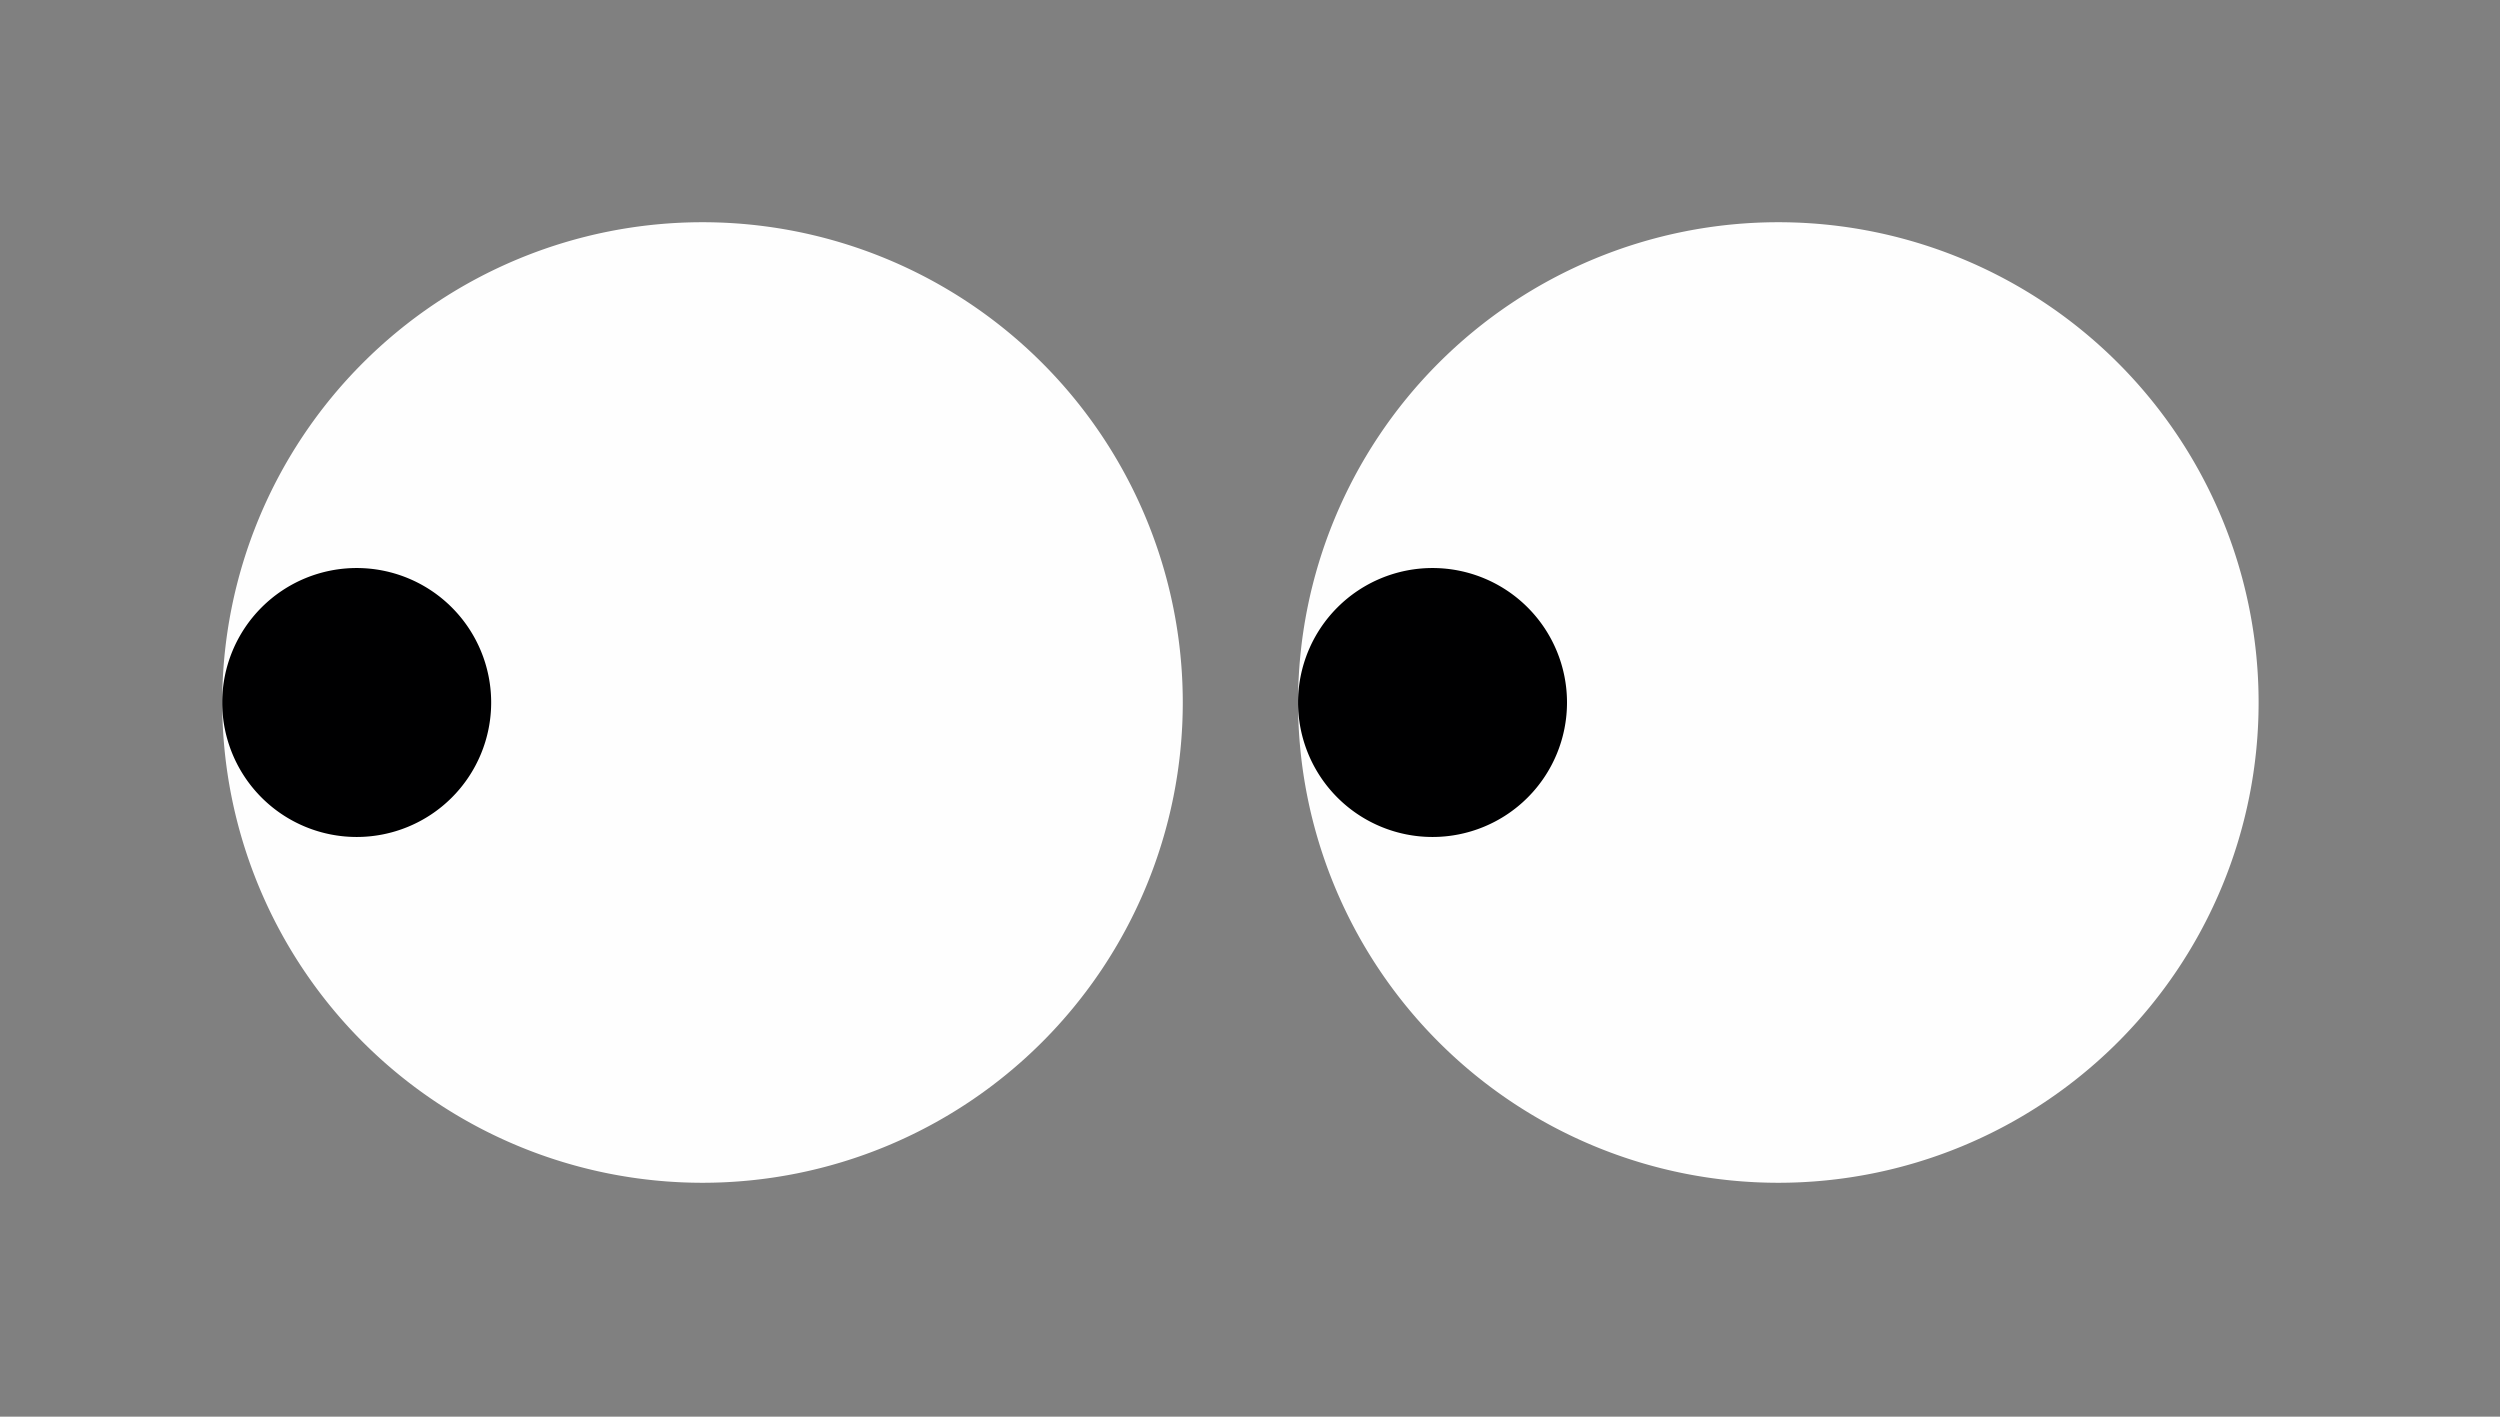
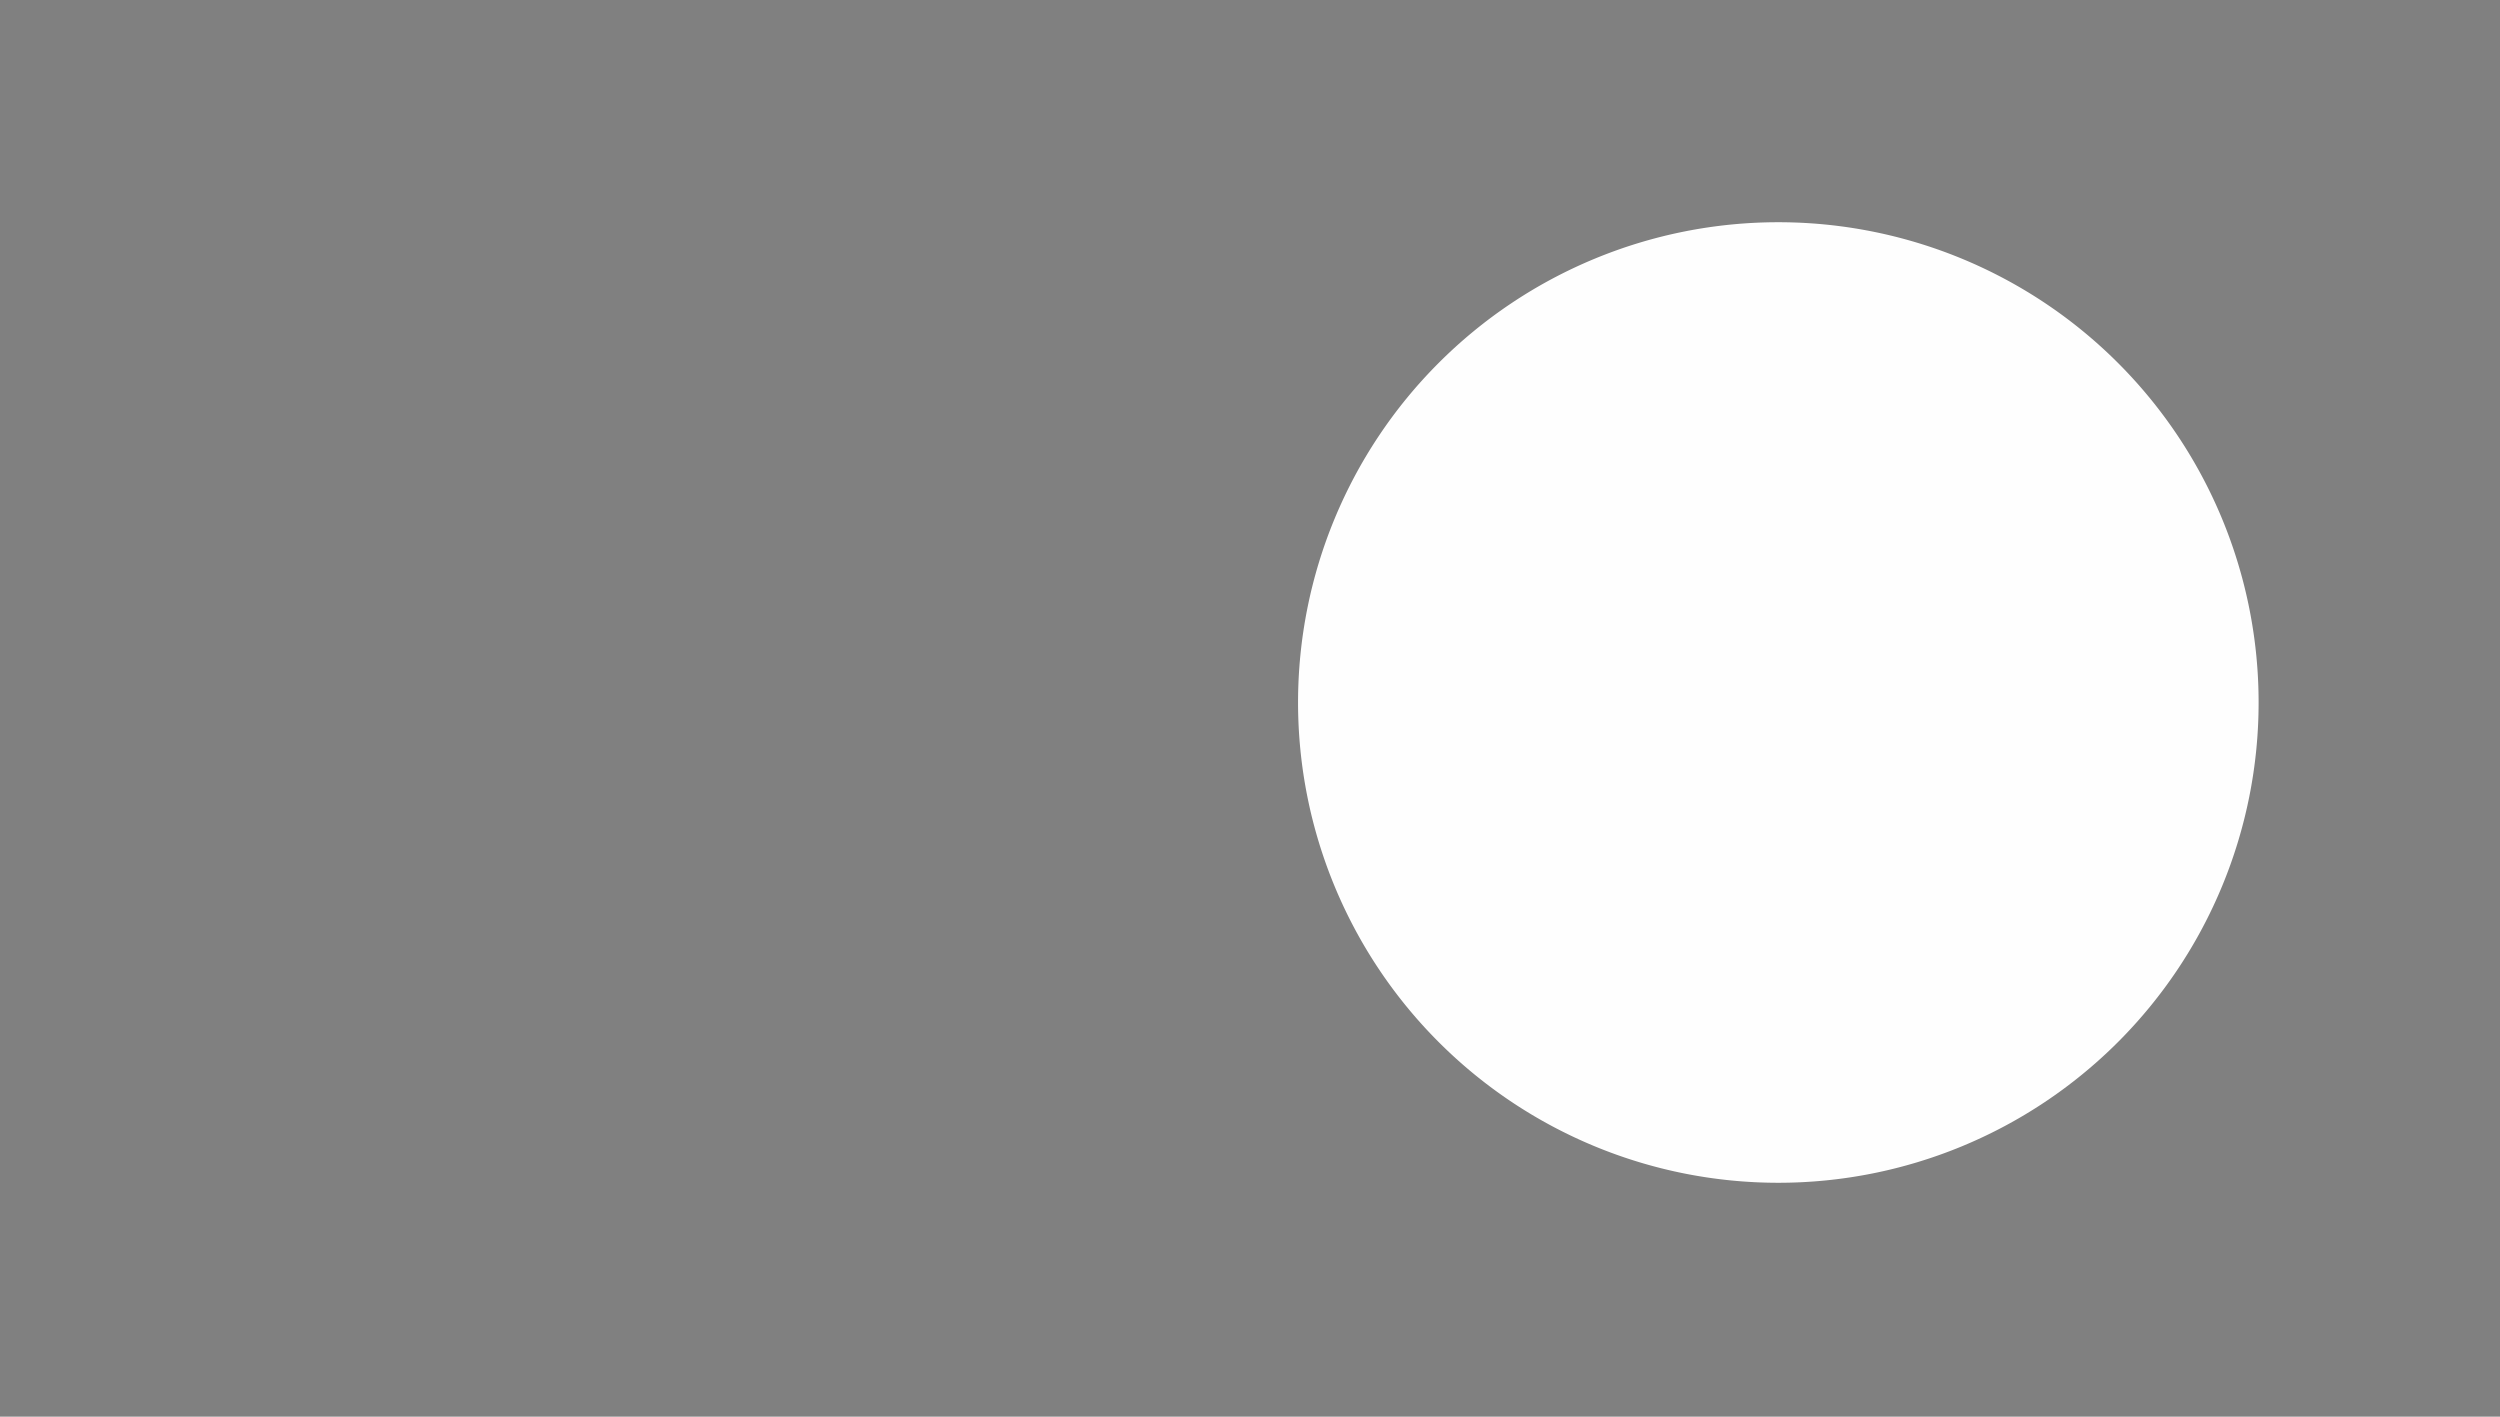
<svg xmlns="http://www.w3.org/2000/svg" width="90" height="51" viewBox="0 0 90 51">
  <rect x="0" y="0" width="90" height="51" fill="#808080" stroke="none" />
  <g id="グループ_2595" data-name="グループ 2595" transform="translate(-4203 -151)">
    <g id="Group-8" transform="translate(4211 159)">
-       <path id="Fill-12" d="M40.58,22.29A17.29,17.29,0,1,1,23.29,5,17.29,17.29,0,0,1,40.58,22.29" transform="translate(-6 -5)" fill="#fefefe" fill-rule="evenodd" />
-       <path id="Fill-14" d="M15.682,18.841A4.841,4.841,0,1,1,10.841,14a4.841,4.841,0,0,1,4.841,4.841" transform="translate(-6 -1.551)" fill="#000001" fill-rule="evenodd" />
      <path id="Fill-16" d="M68.58,22.29A17.29,17.29,0,1,1,51.29,5,17.29,17.29,0,0,1,68.58,22.29" transform="translate(4.73 -5)" fill="#fefefe" fill-rule="evenodd" />
-       <path id="Fill-18" d="M43.682,18.841A4.841,4.841,0,1,1,38.841,14a4.841,4.841,0,0,1,4.841,4.841" transform="translate(4.73 -1.551)" fill="#000001" fill-rule="evenodd" />
    </g>
    <rect id="長方形_557" data-name="長方形 557" width="90" height="51" transform="translate(4203 151)" fill="none" />
  </g>
</svg>